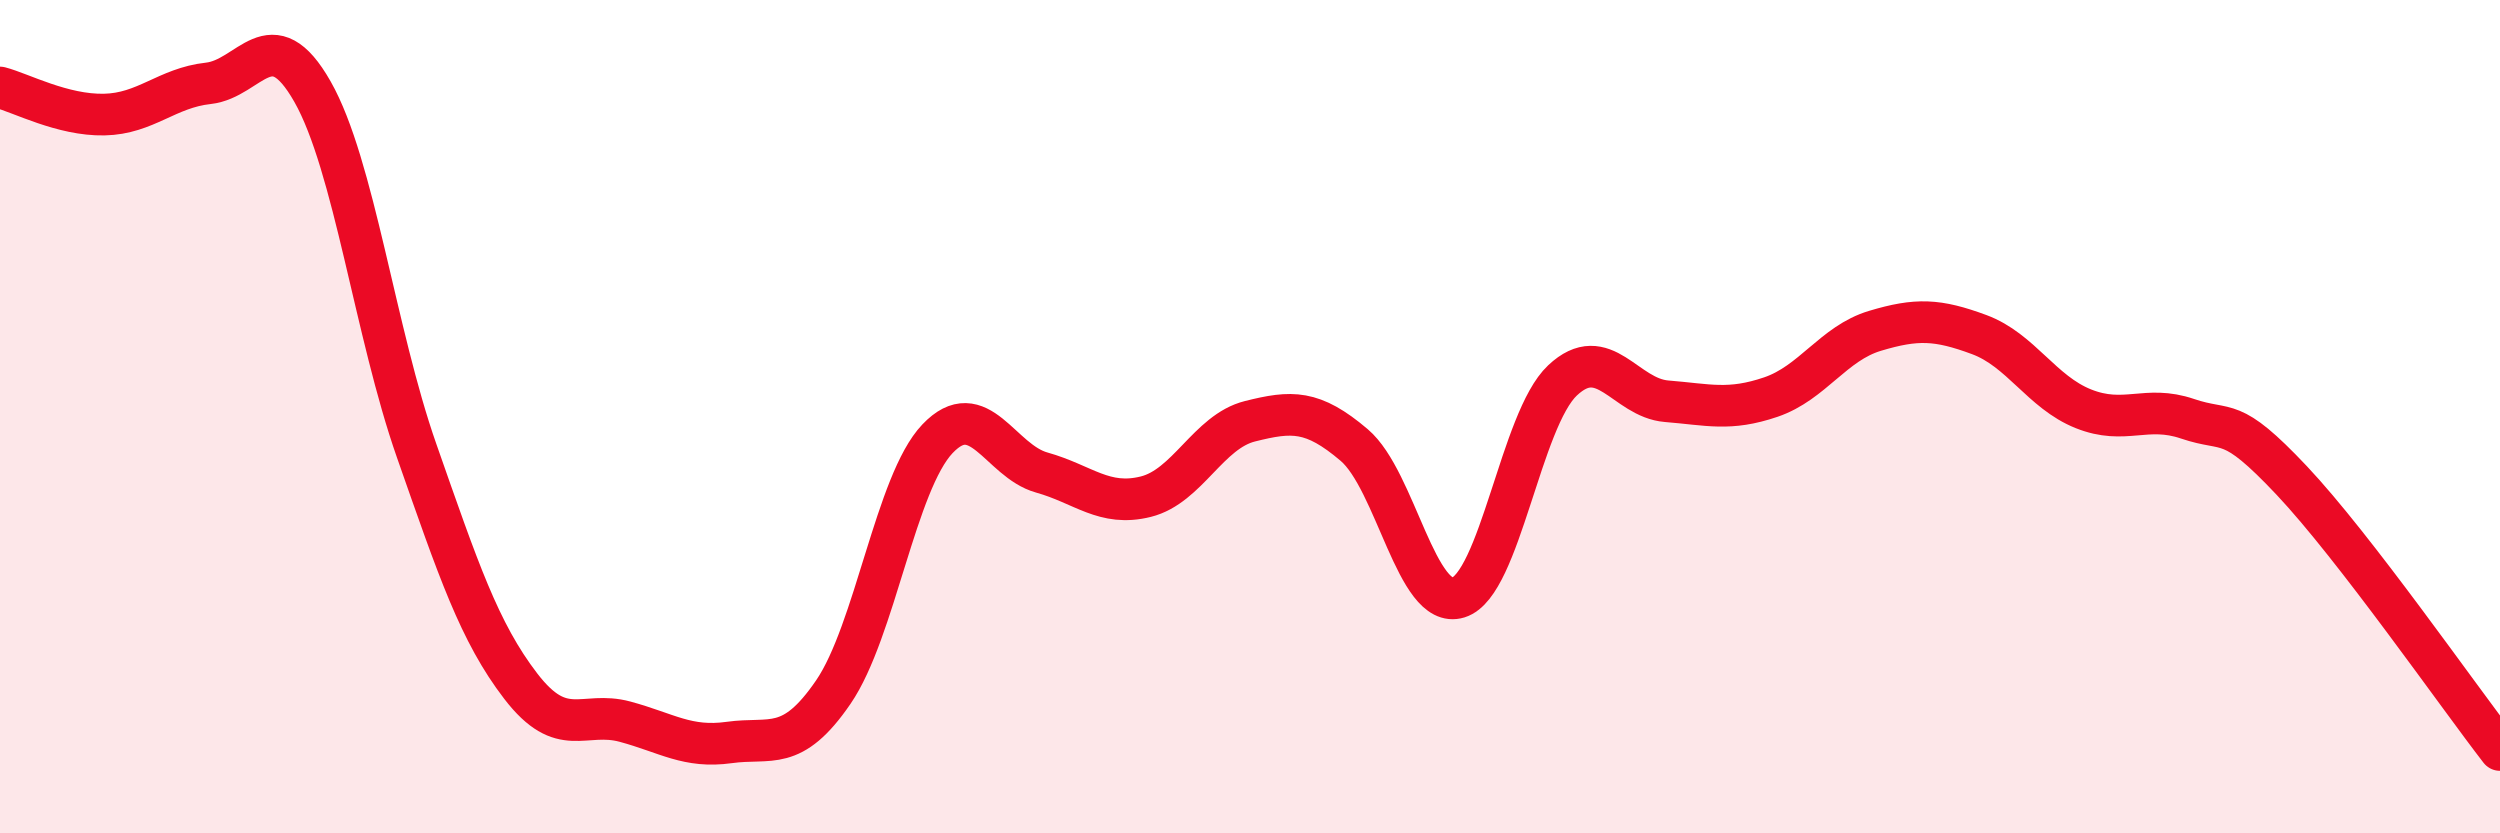
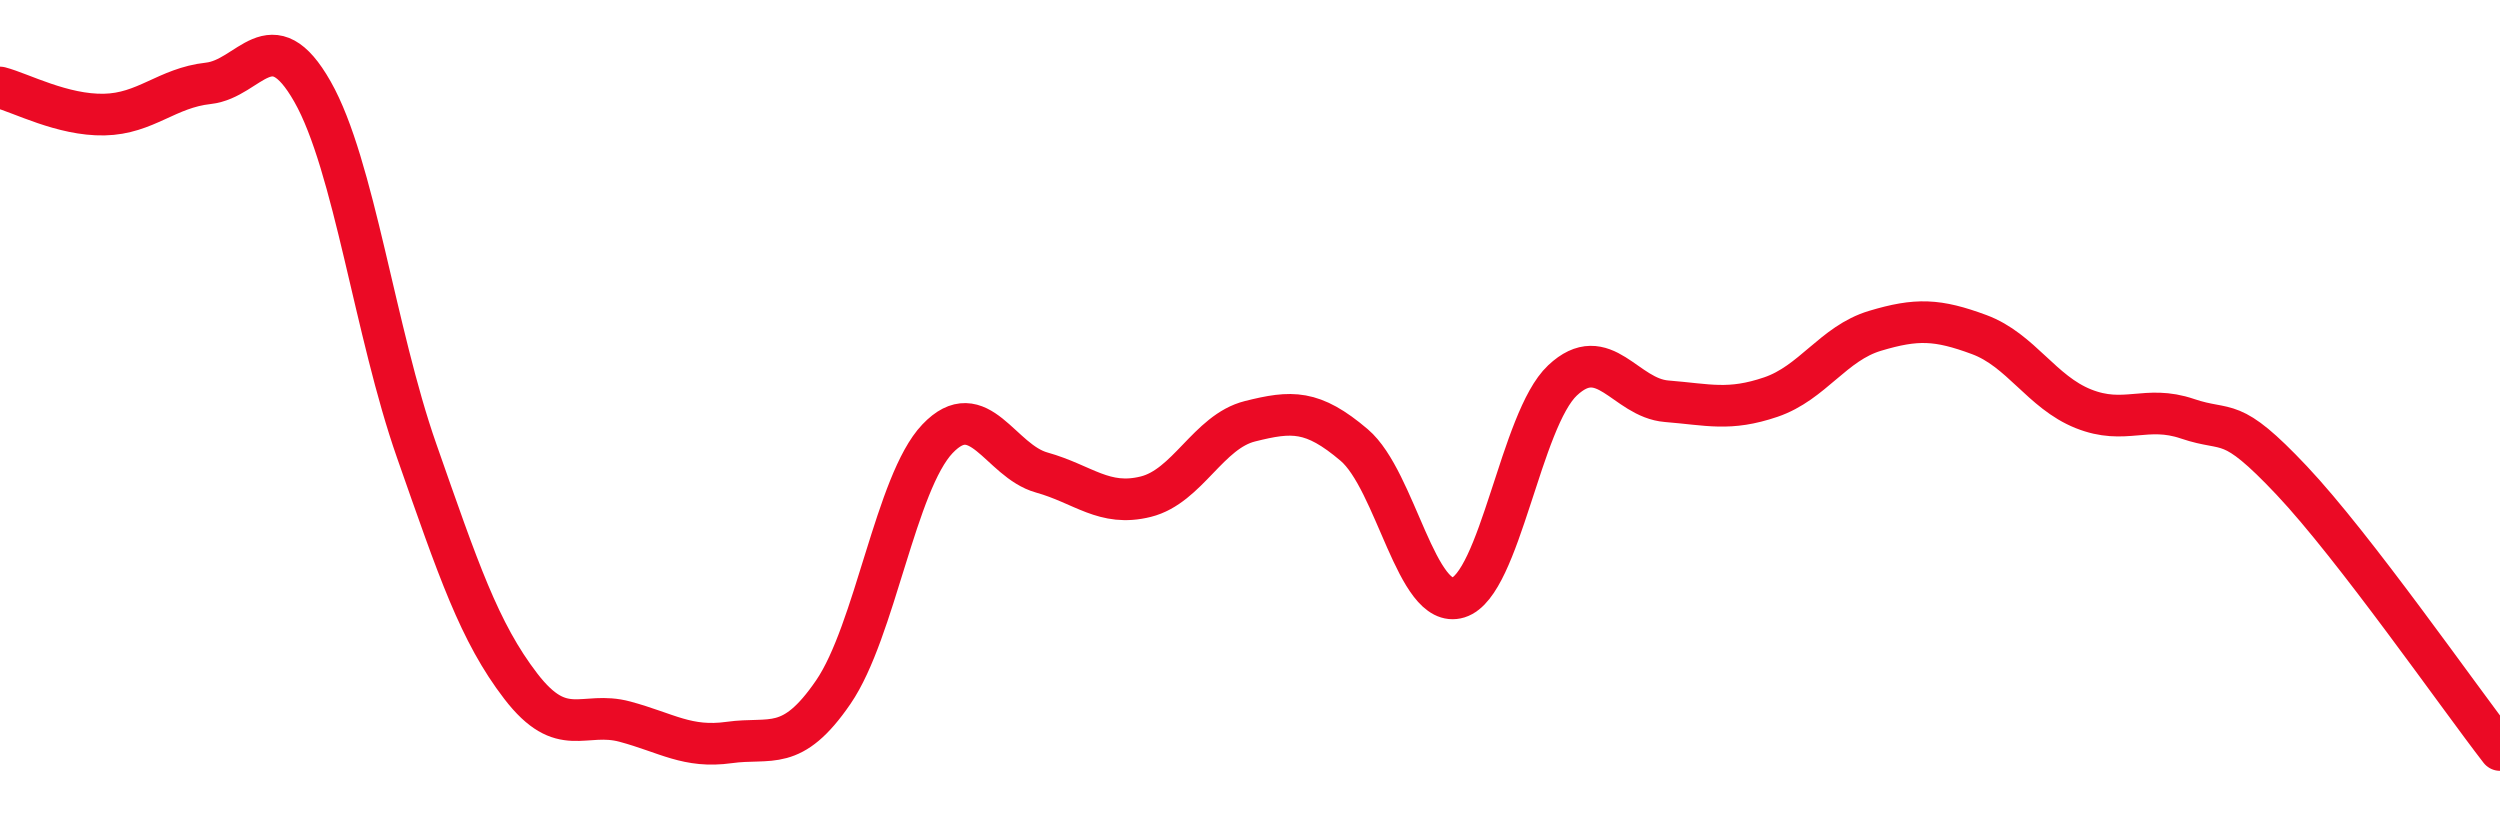
<svg xmlns="http://www.w3.org/2000/svg" width="60" height="20" viewBox="0 0 60 20">
-   <path d="M 0,2.1 C 0.5,2.23 1.5,2.77 2.5,2.75 C 3.5,2.73 4,2.11 5,2 C 6,1.89 6.5,0.44 7.5,2.2 C 8.5,3.96 9,7.97 10,10.82 C 11,13.67 11.5,15.17 12.5,16.47 C 13.5,17.77 14,17.05 15,17.32 C 16,17.59 16.5,17.96 17.5,17.82 C 18.5,17.68 19,18.07 20,16.61 C 21,15.15 21.5,11.58 22.5,10.53 C 23.5,9.48 24,11.06 25,11.34 C 26,11.62 26.5,12.17 27.5,11.92 C 28.5,11.67 29,10.36 30,10.11 C 31,9.86 31.5,9.83 32.5,10.68 C 33.5,11.53 34,14.65 35,14.34 C 36,14.03 36.5,10.07 37.5,9.13 C 38.5,8.19 39,9.55 40,9.63 C 41,9.71 41.5,9.87 42.5,9.53 C 43.5,9.19 44,8.24 45,7.94 C 46,7.64 46.5,7.66 47.5,8.03 C 48.5,8.4 49,9.41 50,9.81 C 51,10.21 51.5,9.71 52.5,10.05 C 53.5,10.39 53.5,9.94 55,11.53 C 56.5,13.12 59,16.71 60,18L60 20L0 20Z" fill="#EB0A25" opacity="0.1" stroke-linecap="round" stroke-linejoin="round" />
  <path d="M 0,2.1 C 0.5,2.23 1.5,2.77 2.5,2.75 C 3.5,2.73 4,2.11 5,2 C 6,1.89 6.5,0.44 7.5,2.2 C 8.5,3.96 9,7.97 10,10.82 C 11,13.67 11.5,15.17 12.5,16.47 C 13.5,17.77 14,17.05 15,17.32 C 16,17.59 16.5,17.96 17.5,17.82 C 18.5,17.68 19,18.07 20,16.61 C 21,15.15 21.5,11.58 22.5,10.53 C 23.5,9.48 24,11.06 25,11.34 C 26,11.62 26.5,12.17 27.5,11.92 C 28.5,11.67 29,10.36 30,10.11 C 31,9.86 31.5,9.83 32.5,10.68 C 33.5,11.53 34,14.65 35,14.34 C 36,14.03 36.5,10.07 37.5,9.13 C 38.5,8.19 39,9.55 40,9.63 C 41,9.71 41.5,9.87 42.5,9.53 C 43.5,9.19 44,8.24 45,7.94 C 46,7.64 46.5,7.66 47.5,8.03 C 48.5,8.4 49,9.41 50,9.81 C 51,10.21 51.5,9.71 52.5,10.05 C 53.5,10.39 53.5,9.94 55,11.53 C 56.5,13.12 59,16.71 60,18" stroke="#EB0A25" stroke-width="1" fill="none" stroke-linecap="round" stroke-linejoin="round" />
</svg>